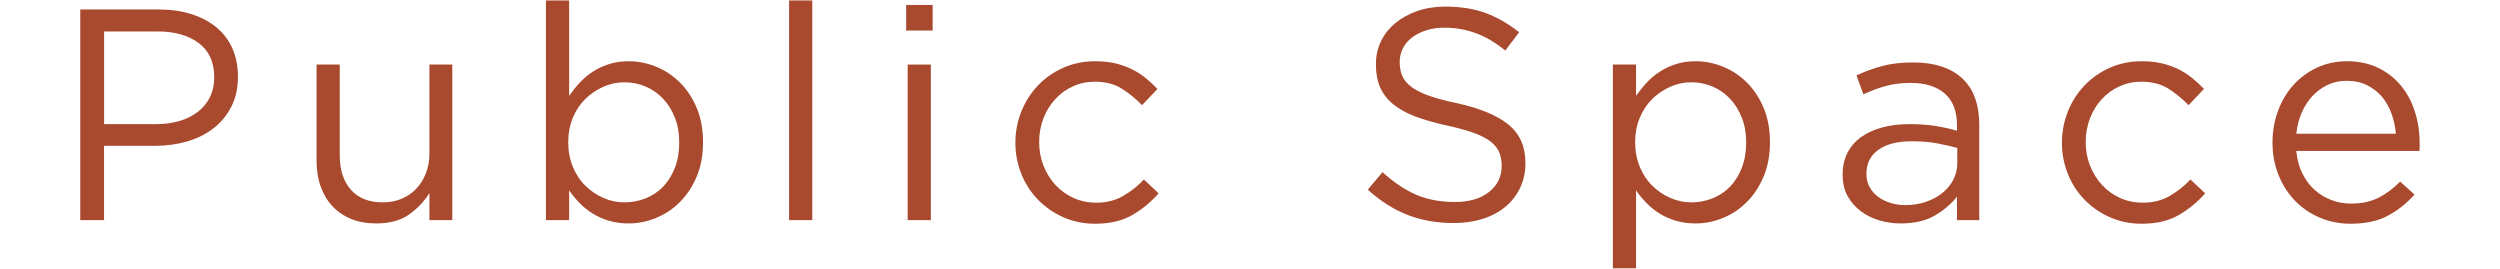
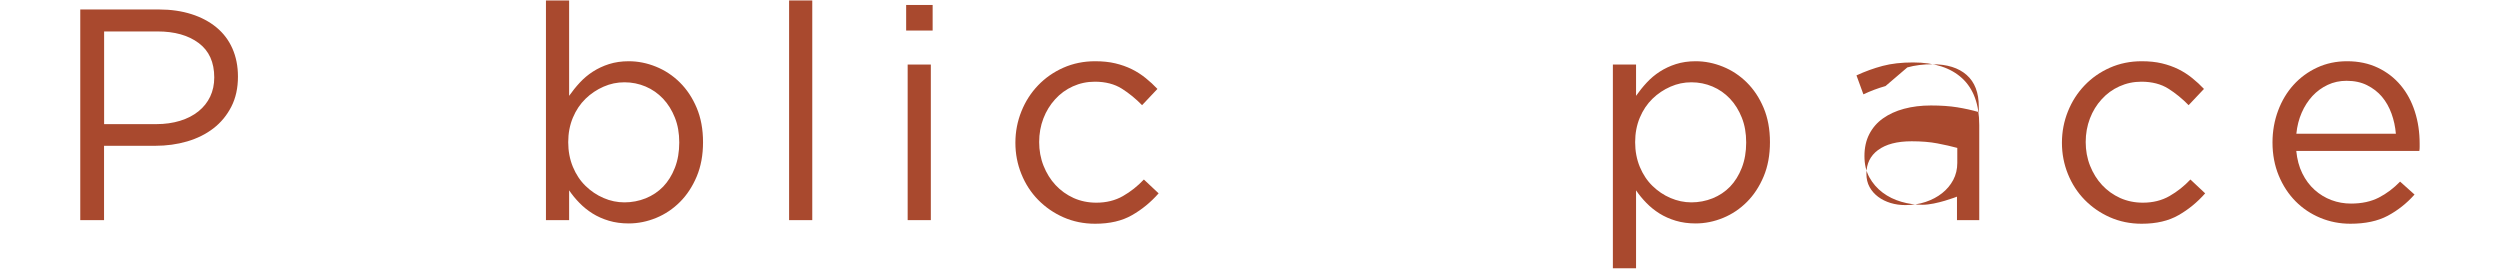
<svg xmlns="http://www.w3.org/2000/svg" id="_レイヤー_1" data-name=" レイヤー 1" viewBox="0 0 332.31 35.72">
  <defs>
    <style>
      .cls-1 {
        fill: #a9492e;
        stroke-width: 0px;
      }
    </style>
  </defs>
  <path class="cls-1" d="M30.75,14.18c-.59,1.15-1.38,2.11-2.38,2.88-1,.77-2.17,1.35-3.5,1.74s-2.75.58-4.24.58h-6.8v9.88h-3.16V1.26h10.48c1.57,0,3.01.21,4.3.62,1.29.41,2.4,1,3.32,1.76s1.63,1.69,2.12,2.8c.49,1.11.74,2.35.74,3.74,0,1.52-.29,2.85-.88,4ZM26.41,5.72c-1.38-1.03-3.2-1.54-5.47-1.54h-7.1v12.32h6.94c1.15,0,2.2-.15,3.15-.44.95-.29,1.76-.71,2.45-1.26.68-.55,1.2-1.2,1.56-1.96s.54-1.61.54-2.54c0-2.03-.69-3.55-2.07-4.58Z" />
-   <path class="cls-1" d="M57.08,8.58h3.04v20.68h-3.04v-3.6c-.69,1.12-1.6,2.07-2.72,2.86-1.12.79-2.57,1.18-4.36,1.18-1.25,0-2.37-.2-3.34-.6s-1.8-.97-2.48-1.7c-.68-.73-1.2-1.61-1.56-2.62s-.54-2.13-.54-3.36v-12.84h3.08v12.08c0,1.92.49,3.44,1.48,4.56.99,1.12,2.4,1.68,4.24,1.68.88,0,1.7-.15,2.46-.46s1.41-.75,1.96-1.32.98-1.26,1.3-2.06.48-1.68.48-2.64c0,0,0-11.84,0-11.84Z" />
  <path class="cls-1" d="M92.61,23.46c-.56,1.33-1.3,2.46-2.22,3.38-.92.92-1.97,1.63-3.16,2.12s-2.41.74-3.66.74c-.96,0-1.84-.12-2.64-.36s-1.52-.56-2.16-.96c-.64-.4-1.22-.87-1.74-1.4-.52-.53-.98-1.09-1.38-1.68v3.96h-3.08V.06h3.08v12.68c.43-.61.9-1.2,1.42-1.76s1.1-1.05,1.74-1.46,1.35-.75,2.14-1,1.66-.38,2.62-.38c1.23,0,2.43.24,3.62.72,1.19.48,2.25,1.18,3.18,2.1s1.68,2.05,2.24,3.38.84,2.85.84,4.56-.28,3.23-.84,4.56ZM89.71,15.64c-.39-.98-.91-1.82-1.58-2.53-.67-.7-1.44-1.24-2.32-1.61s-1.81-.56-2.8-.56-1.89.19-2.78.58-1.69.92-2.4,1.61-1.27,1.53-1.68,2.51-.62,2.07-.62,3.26.21,2.29.62,3.28c.41.99.97,1.84,1.68,2.53s1.51,1.23,2.4,1.61c.89.39,1.82.58,2.78.58s1.93-.18,2.82-.54,1.67-.88,2.32-1.55c.65-.68,1.17-1.51,1.56-2.51s.58-2.12.58-3.36-.19-2.32-.58-3.3Z" />
  <path class="cls-1" d="M104.89,29.26V.06h3.08v29.2h-3.08Z" />
  <path class="cls-1" d="M120.45,4.06V.66h3.52v3.4h-3.52ZM120.65,29.26V8.58h3.08v20.68h-3.08Z" />
  <path class="cls-1" d="M150.47,28.6c-1.32.76-2.95,1.14-4.9,1.14-1.52,0-2.93-.29-4.22-.86-1.29-.57-2.41-1.35-3.36-2.32s-1.69-2.11-2.22-3.42-.8-2.69-.8-4.16.27-2.86.8-4.18,1.27-2.47,2.22-3.46,2.07-1.77,3.36-2.34c1.29-.57,2.7-.86,4.22-.86.99,0,1.88.09,2.68.28.8.19,1.53.45,2.2.78s1.28.73,1.84,1.18c.56.45,1.08.93,1.56,1.44l-2.04,2.16c-.83-.85-1.73-1.59-2.7-2.2s-2.17-.92-3.58-.92c-1.04,0-2.01.21-2.92.62s-1.69.98-2.36,1.72-1.19,1.58-1.56,2.55c-.37.97-.56,2.02-.56,3.13s.19,2.17.58,3.15.92,1.84,1.6,2.57c.68.73,1.48,1.3,2.4,1.72.92.41,1.93.62,3.02.62,1.33,0,2.51-.29,3.54-.88,1.03-.59,1.95-1.32,2.78-2.2l1.96,1.84c-1.04,1.18-2.22,2.15-3.54,2.9h0Z" />
-   <path class="cls-1" d="M186.37,10.03c.21.53.6,1.02,1.16,1.46.56.44,1.33.84,2.32,1.2s2.25.7,3.8,1.02c3.12.69,5.42,1.66,6.9,2.88,1.48,1.23,2.22,2.92,2.22,5.09,0,1.2-.24,2.3-.71,3.29-.47.99-1.13,1.83-1.96,2.52s-1.84,1.23-3.01,1.6-2.45.56-3.84.56c-2.24,0-4.29-.36-6.14-1.08s-3.62-1.84-5.3-3.36l1.96-2.32c1.47,1.33,2.95,2.33,4.44,2.98s3.21.98,5.16.98,3.41-.44,4.54-1.32c1.13-.88,1.7-2.04,1.7-3.49,0-.67-.11-1.26-.32-1.78s-.59-.99-1.12-1.42c-.54-.43-1.28-.81-2.23-1.16s-2.16-.68-3.63-1c-1.6-.35-3-.75-4.19-1.2s-2.17-1-2.95-1.64-1.35-1.39-1.72-2.24-.56-1.87-.56-3.04.23-2.15.68-3.08c.45-.94,1.09-1.74,1.92-2.42s1.8-1.21,2.92-1.6,2.35-.58,3.68-.58c2.05,0,3.85.28,5.38.85,1.53.56,3.02,1.42,4.46,2.55l-1.84,2.44c-1.31-1.07-2.62-1.84-3.94-2.32s-2.7-.72-4.14-.72c-.91,0-1.73.12-2.46.36-.73.24-1.36.56-1.88.96s-.92.88-1.2,1.44-.42,1.16-.42,1.8.11,1.27.32,1.8h0Z" />
  <path class="cls-1" d="M234.43,23.46c-.56,1.33-1.3,2.46-2.22,3.38-.92.92-1.97,1.63-3.16,2.12s-2.41.74-3.66.74c-.96,0-1.84-.12-2.64-.36s-1.52-.56-2.16-.96-1.22-.87-1.74-1.4c-.52-.53-.98-1.09-1.38-1.68v10.36h-3.08V8.58h3.08v4.16c.43-.61.9-1.2,1.42-1.76s1.1-1.05,1.74-1.46,1.35-.75,2.14-1,1.66-.38,2.62-.38c1.23,0,2.43.24,3.62.72s2.25,1.18,3.18,2.1c.93.92,1.68,2.05,2.24,3.38.56,1.33.84,2.85.84,4.56s-.28,3.23-.84,4.56h0ZM231.53,15.64c-.39-.98-.91-1.82-1.58-2.53-.67-.7-1.44-1.24-2.32-1.61s-1.81-.56-2.8-.56-1.89.19-2.78.58-1.69.92-2.4,1.61c-.71.69-1.27,1.53-1.68,2.51-.41.98-.62,2.07-.62,3.26s.21,2.29.62,3.28c.41.99.97,1.84,1.68,2.53.71.69,1.51,1.23,2.4,1.61s1.82.58,2.78.58,1.93-.18,2.82-.54c.89-.36,1.67-.88,2.32-1.55.65-.68,1.17-1.51,1.56-2.51s.58-2.12.58-3.36-.19-2.32-.58-3.3Z" />
-   <path class="cls-1" d="M250.63,11.44c-1,.28-1.98.65-2.94,1.1l-.92-2.52c1.15-.53,2.31-.95,3.48-1.26s2.52-.46,4.04-.46c2.83,0,5,.7,6.52,2.1,1.52,1.4,2.28,3.47,2.28,6.22v12.64h-2.96v-3.12c-.72.93-1.69,1.76-2.9,2.48s-2.74,1.08-4.58,1.08c-.96,0-1.9-.13-2.82-.4-.92-.27-1.75-.67-2.48-1.22s-1.32-1.22-1.76-2.02-.66-1.75-.66-2.84.21-2.06.64-2.9,1.03-1.54,1.82-2.1c.79-.56,1.72-.99,2.8-1.28s2.27-.44,3.58-.44,2.49.08,3.48.24c.99.16,1.95.37,2.88.64v-.72c0-1.87-.54-3.27-1.62-4.22-1.08-.95-2.59-1.42-4.54-1.42-1.23,0-2.34.14-3.34.42h0ZM249.64,19.94c-1.04.77-1.55,1.83-1.55,3.16,0,.67.14,1.25.42,1.76s.66.94,1.14,1.3c.48.36,1.03.63,1.65.82s1.28.28,1.97.28c.96,0,1.85-.14,2.69-.42s1.57-.67,2.19-1.16,1.12-1.08,1.48-1.76c.36-.68.54-1.43.54-2.26v-2c-.77-.21-1.66-.41-2.65-.6-1-.19-2.13-.28-3.41-.28-1.94,0-3.43.39-4.46,1.16h-.01Z" />
+   <path class="cls-1" d="M250.63,11.44c-1,.28-1.98.65-2.94,1.1l-.92-2.52c1.15-.53,2.31-.95,3.48-1.26s2.52-.46,4.04-.46c2.83,0,5,.7,6.52,2.1,1.52,1.4,2.28,3.47,2.28,6.22v12.64h-2.96v-3.12s-2.74,1.08-4.58,1.08c-.96,0-1.9-.13-2.82-.4-.92-.27-1.75-.67-2.48-1.22s-1.32-1.22-1.76-2.02-.66-1.75-.66-2.84.21-2.06.64-2.9,1.03-1.54,1.82-2.1c.79-.56,1.72-.99,2.8-1.28s2.27-.44,3.58-.44,2.49.08,3.48.24c.99.16,1.95.37,2.88.64v-.72c0-1.87-.54-3.27-1.62-4.22-1.08-.95-2.59-1.42-4.54-1.42-1.23,0-2.34.14-3.34.42h0ZM249.64,19.94c-1.04.77-1.55,1.83-1.55,3.16,0,.67.14,1.25.42,1.76s.66.94,1.14,1.3c.48.36,1.03.63,1.65.82s1.28.28,1.97.28c.96,0,1.85-.14,2.69-.42s1.57-.67,2.19-1.16,1.12-1.08,1.48-1.76c.36-.68.54-1.43.54-2.26v-2c-.77-.21-1.66-.41-2.65-.6-1-.19-2.13-.28-3.41-.28-1.94,0-3.43.39-4.46,1.16h-.01Z" />
  <path class="cls-1" d="M289.58,28.6c-1.32.76-2.95,1.14-4.9,1.14-1.52,0-2.93-.29-4.22-.86s-2.41-1.35-3.36-2.32c-.95-.97-1.69-2.11-2.22-3.42s-.8-2.69-.8-4.16.27-2.86.8-4.18,1.27-2.47,2.22-3.46,2.07-1.77,3.36-2.34c1.29-.57,2.7-.86,4.22-.86.99,0,1.88.09,2.68.28s1.53.45,2.2.78,1.28.73,1.84,1.18c.56.45,1.08.93,1.56,1.44l-2.04,2.16c-.83-.85-1.73-1.59-2.7-2.2s-2.17-.92-3.58-.92c-1.04,0-2.01.21-2.92.62s-1.69.98-2.36,1.72c-.67.73-1.19,1.58-1.56,2.55-.37.97-.56,2.02-.56,3.13s.19,2.17.58,3.15c.39.98.92,1.84,1.6,2.57s1.48,1.3,2.4,1.72c.92.41,1.93.62,3.02.62,1.33,0,2.51-.29,3.54-.88,1.03-.59,1.95-1.32,2.78-2.2l1.96,1.84c-1.04,1.18-2.22,2.15-3.54,2.9h0Z" />
  <path class="cls-1" d="M306.03,23.04c.43.87.97,1.6,1.64,2.2s1.41,1.05,2.24,1.36c.83.31,1.69.46,2.6.46,1.44,0,2.67-.27,3.7-.8,1.03-.53,1.97-1.24,2.82-2.12l1.92,1.72c-1.04,1.17-2.23,2.11-3.56,2.82s-2.99,1.06-4.96,1.06c-1.41,0-2.75-.26-4-.78s-2.35-1.25-3.29-2.2-1.69-2.09-2.24-3.42-.83-2.8-.83-4.4c0-1.49.25-2.9.74-4.22s1.18-2.47,2.06-3.44,1.93-1.74,3.14-2.3c1.21-.56,2.54-.84,3.98-.84,1.52,0,2.88.29,4.08.86,1.2.57,2.21,1.35,3.04,2.34.83.99,1.45,2.15,1.88,3.48s.64,2.76.64,4.28v.44c0,.16-.01.33-.04.52h-16.36c.11,1.12.37,2.11.8,2.98h0ZM318.47,17.78c-.08-.93-.27-1.83-.58-2.68s-.73-1.6-1.27-2.24c-.54-.64-1.21-1.15-1.99-1.54s-1.69-.58-2.72-.58c-.9,0-1.74.18-2.5.54-.77.36-1.44.85-2.03,1.48-.58.63-1.06,1.37-1.43,2.22s-.61,1.79-.71,2.8h13.24-.01Z" />
</svg>